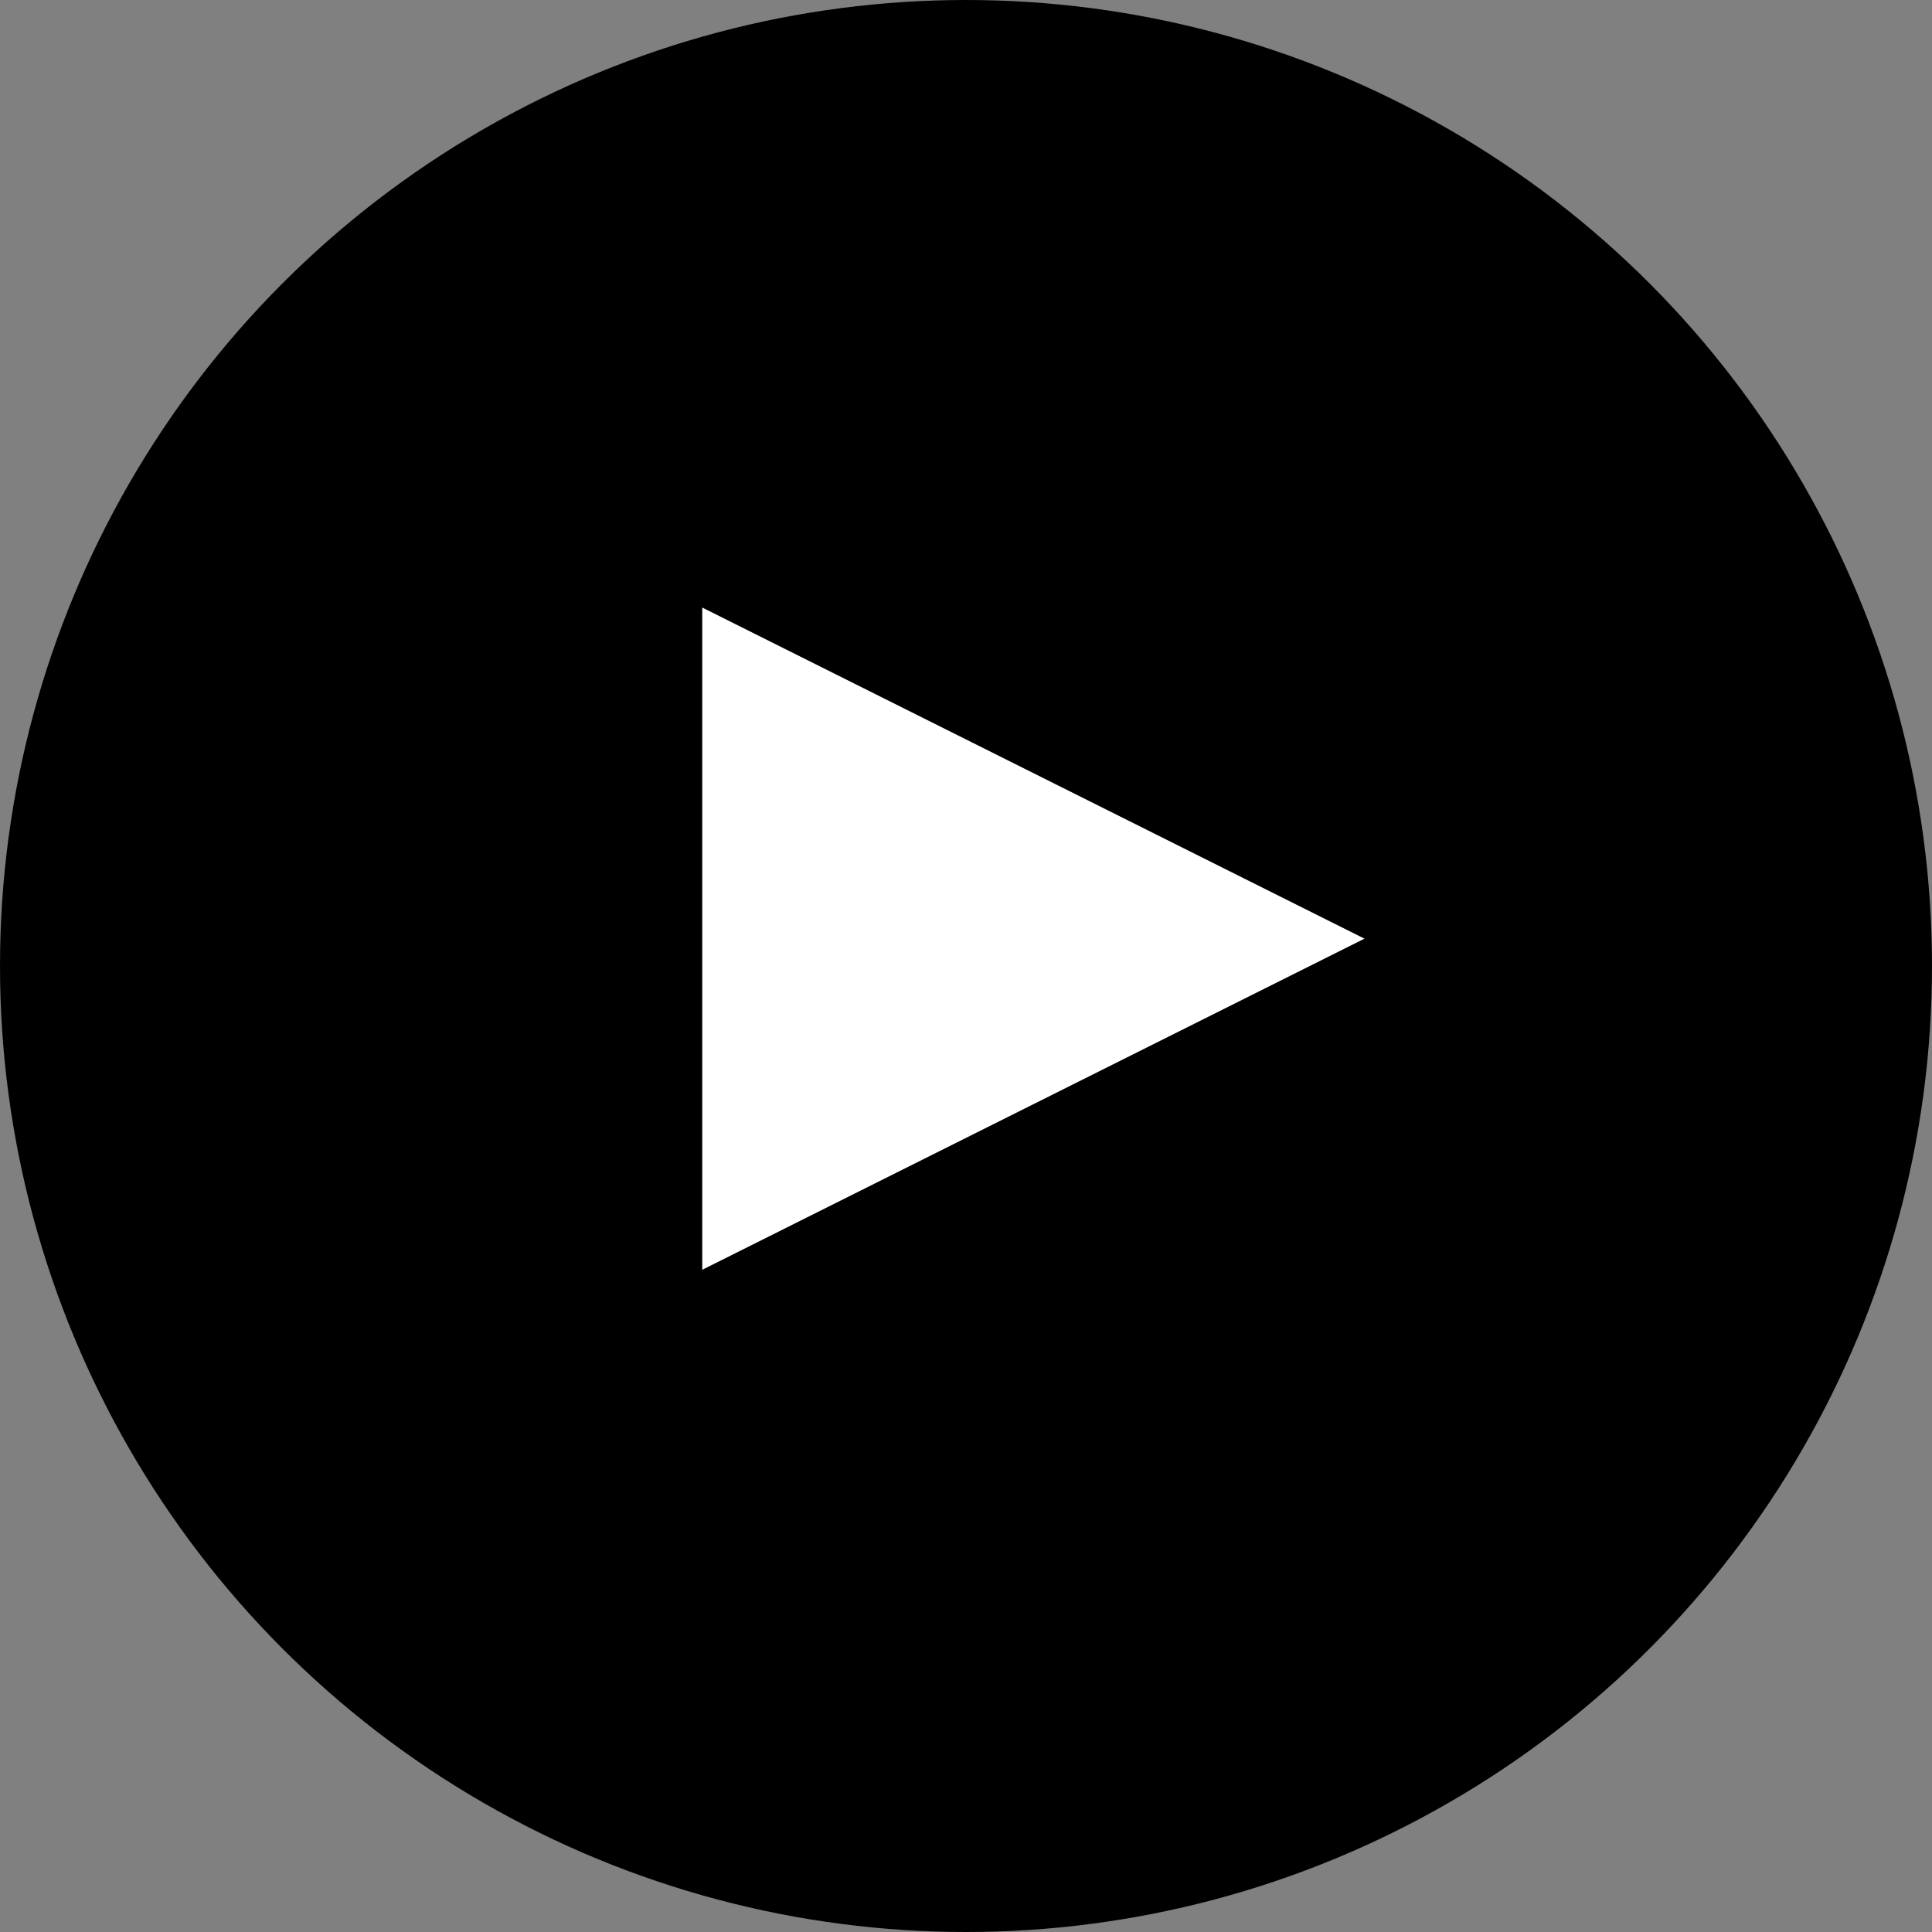
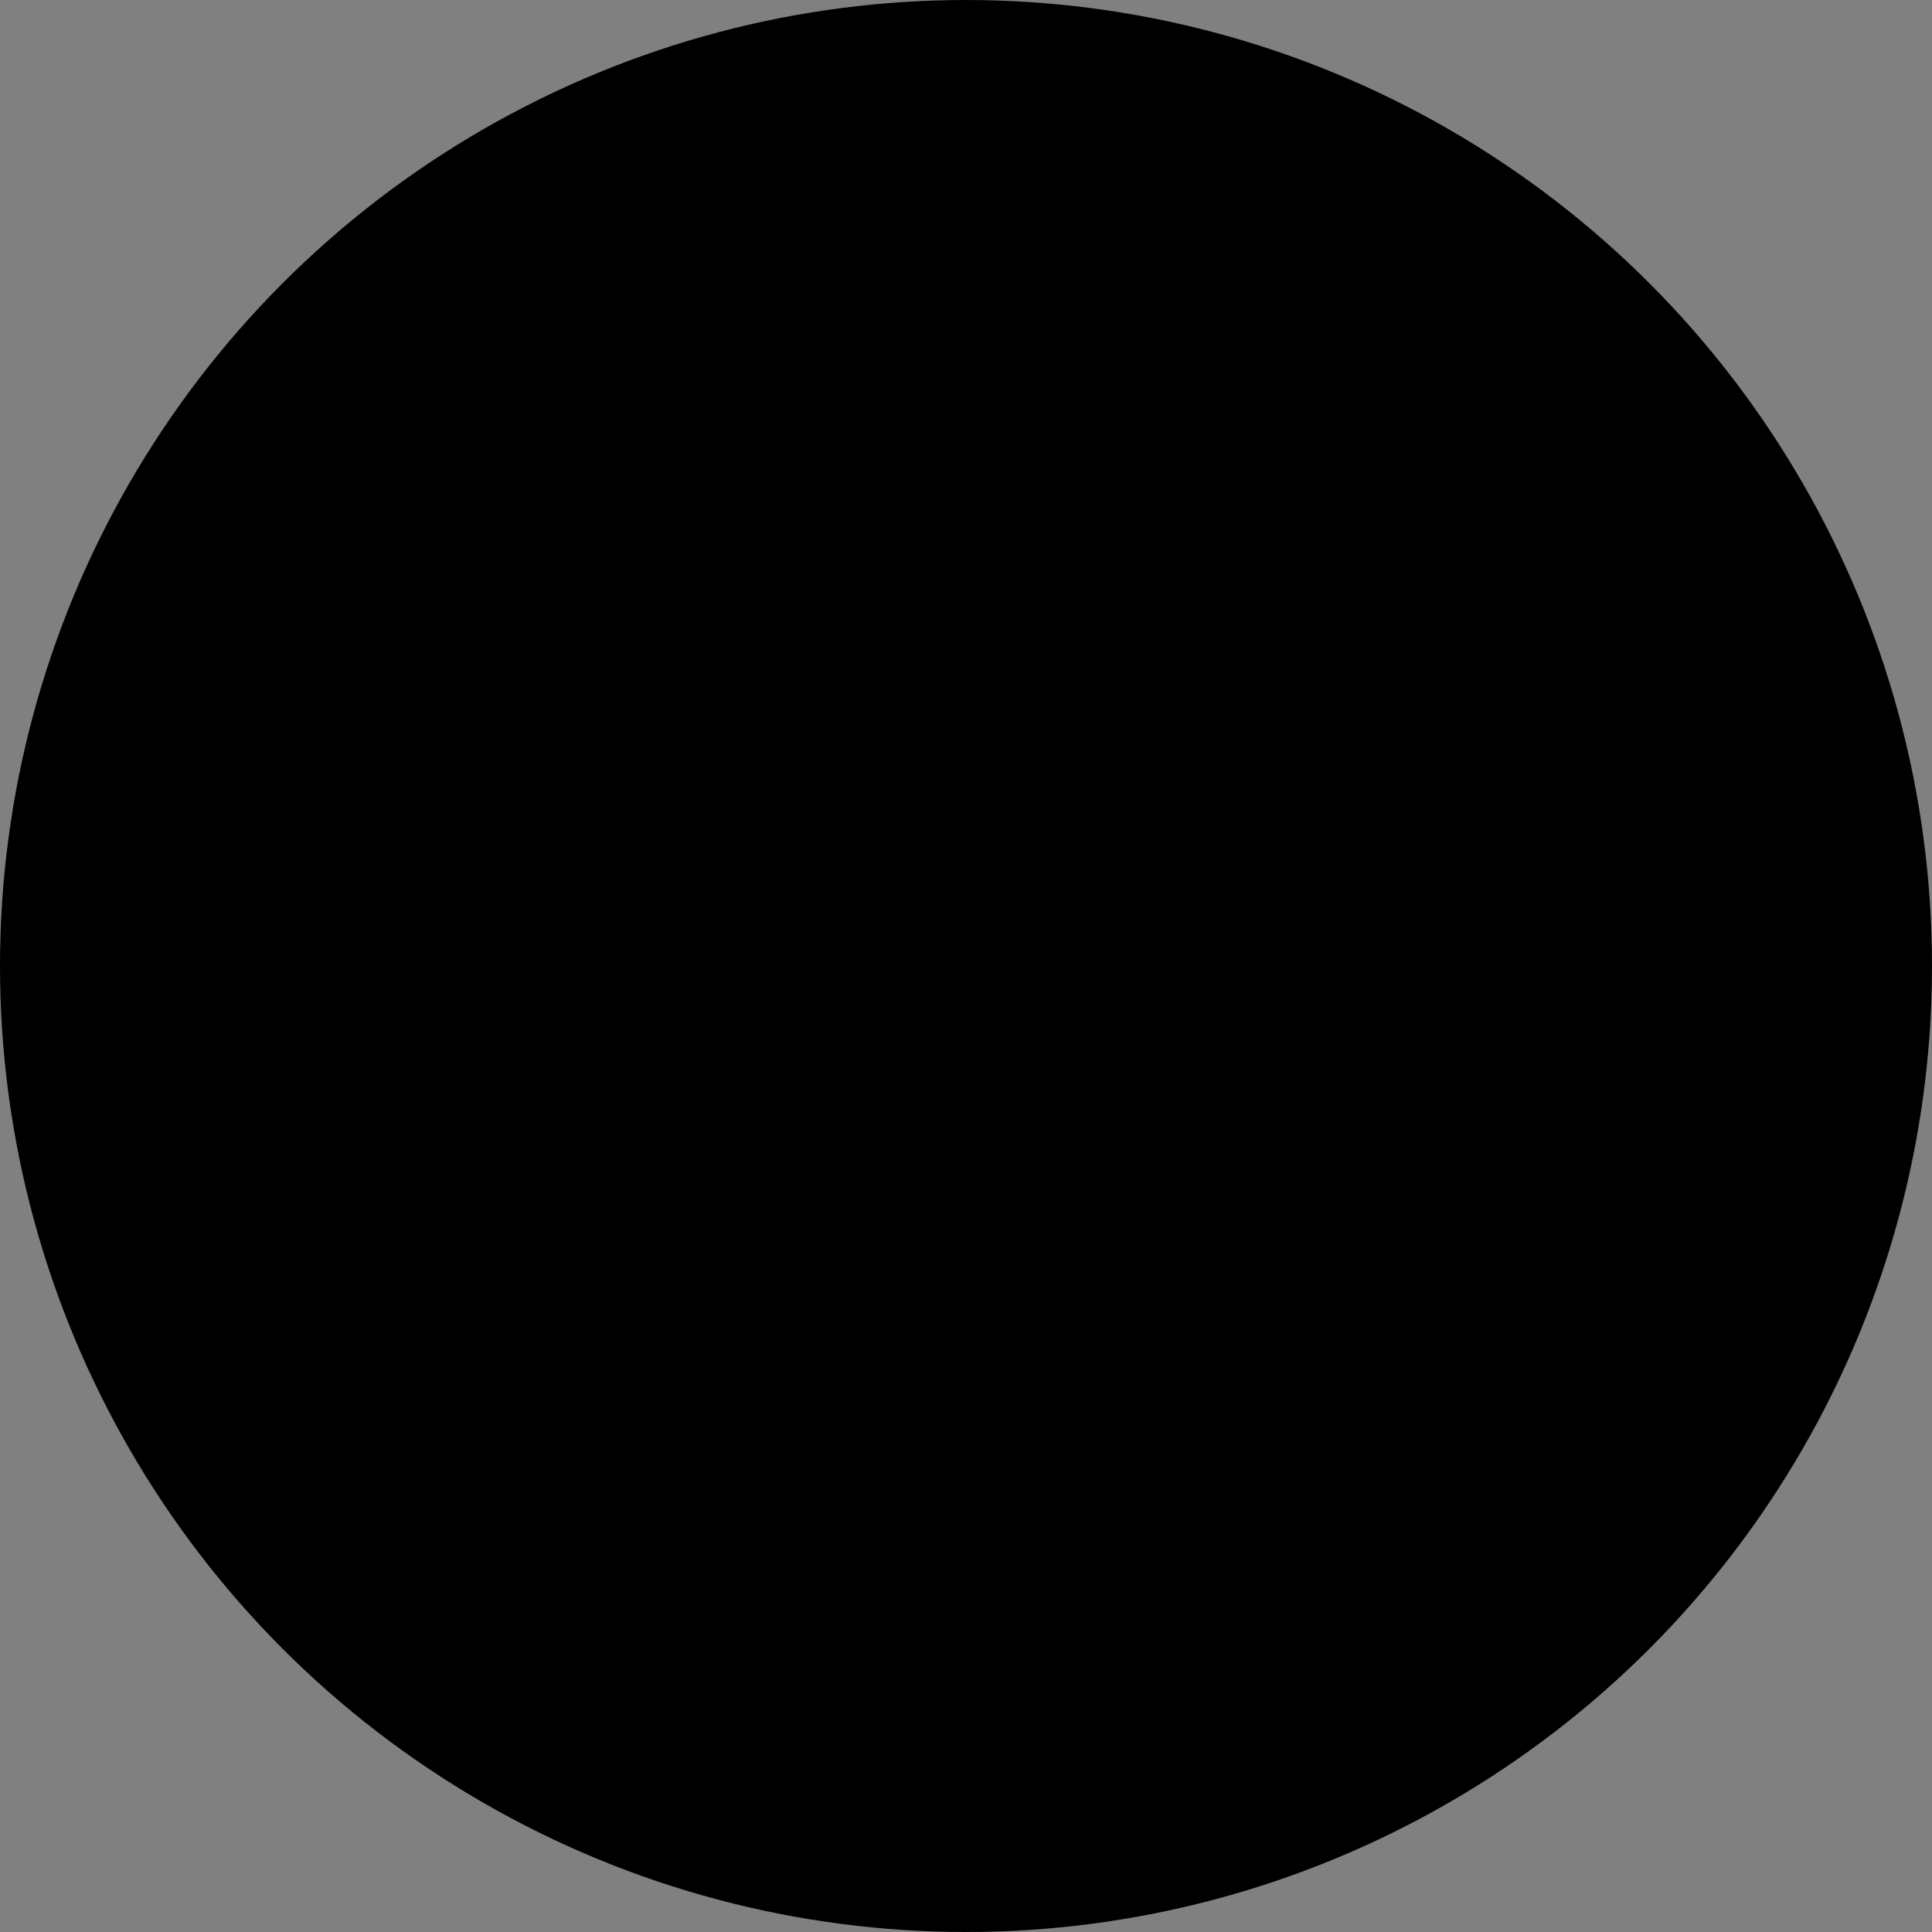
<svg xmlns="http://www.w3.org/2000/svg" width="20.422" height="20.422" viewBox="0 0 20.422 20.422">
  <rect x="0" y="0" width="20.422" height="20.422" fill="#808080" stroke="none" />
  <g id="コンポーネント_5_40" data-name="コンポーネント 5 – 40" transform="translate(20.422 20.422) rotate(180)">
    <circle id="楕円形_111" data-name="楕円形 111" cx="10.211" cy="10.211" r="10.211" />
    <g id="グループ_248" data-name="グループ 248" transform="translate(599.437 750) rotate(180)">
-       <path id="多角形_2" data-name="多角形 2" d="M3.5,0,7,7H0Z" transform="translate(593.438 736) rotate(90)" fill="#fff" />
-     </g>
+       </g>
  </g>
</svg>